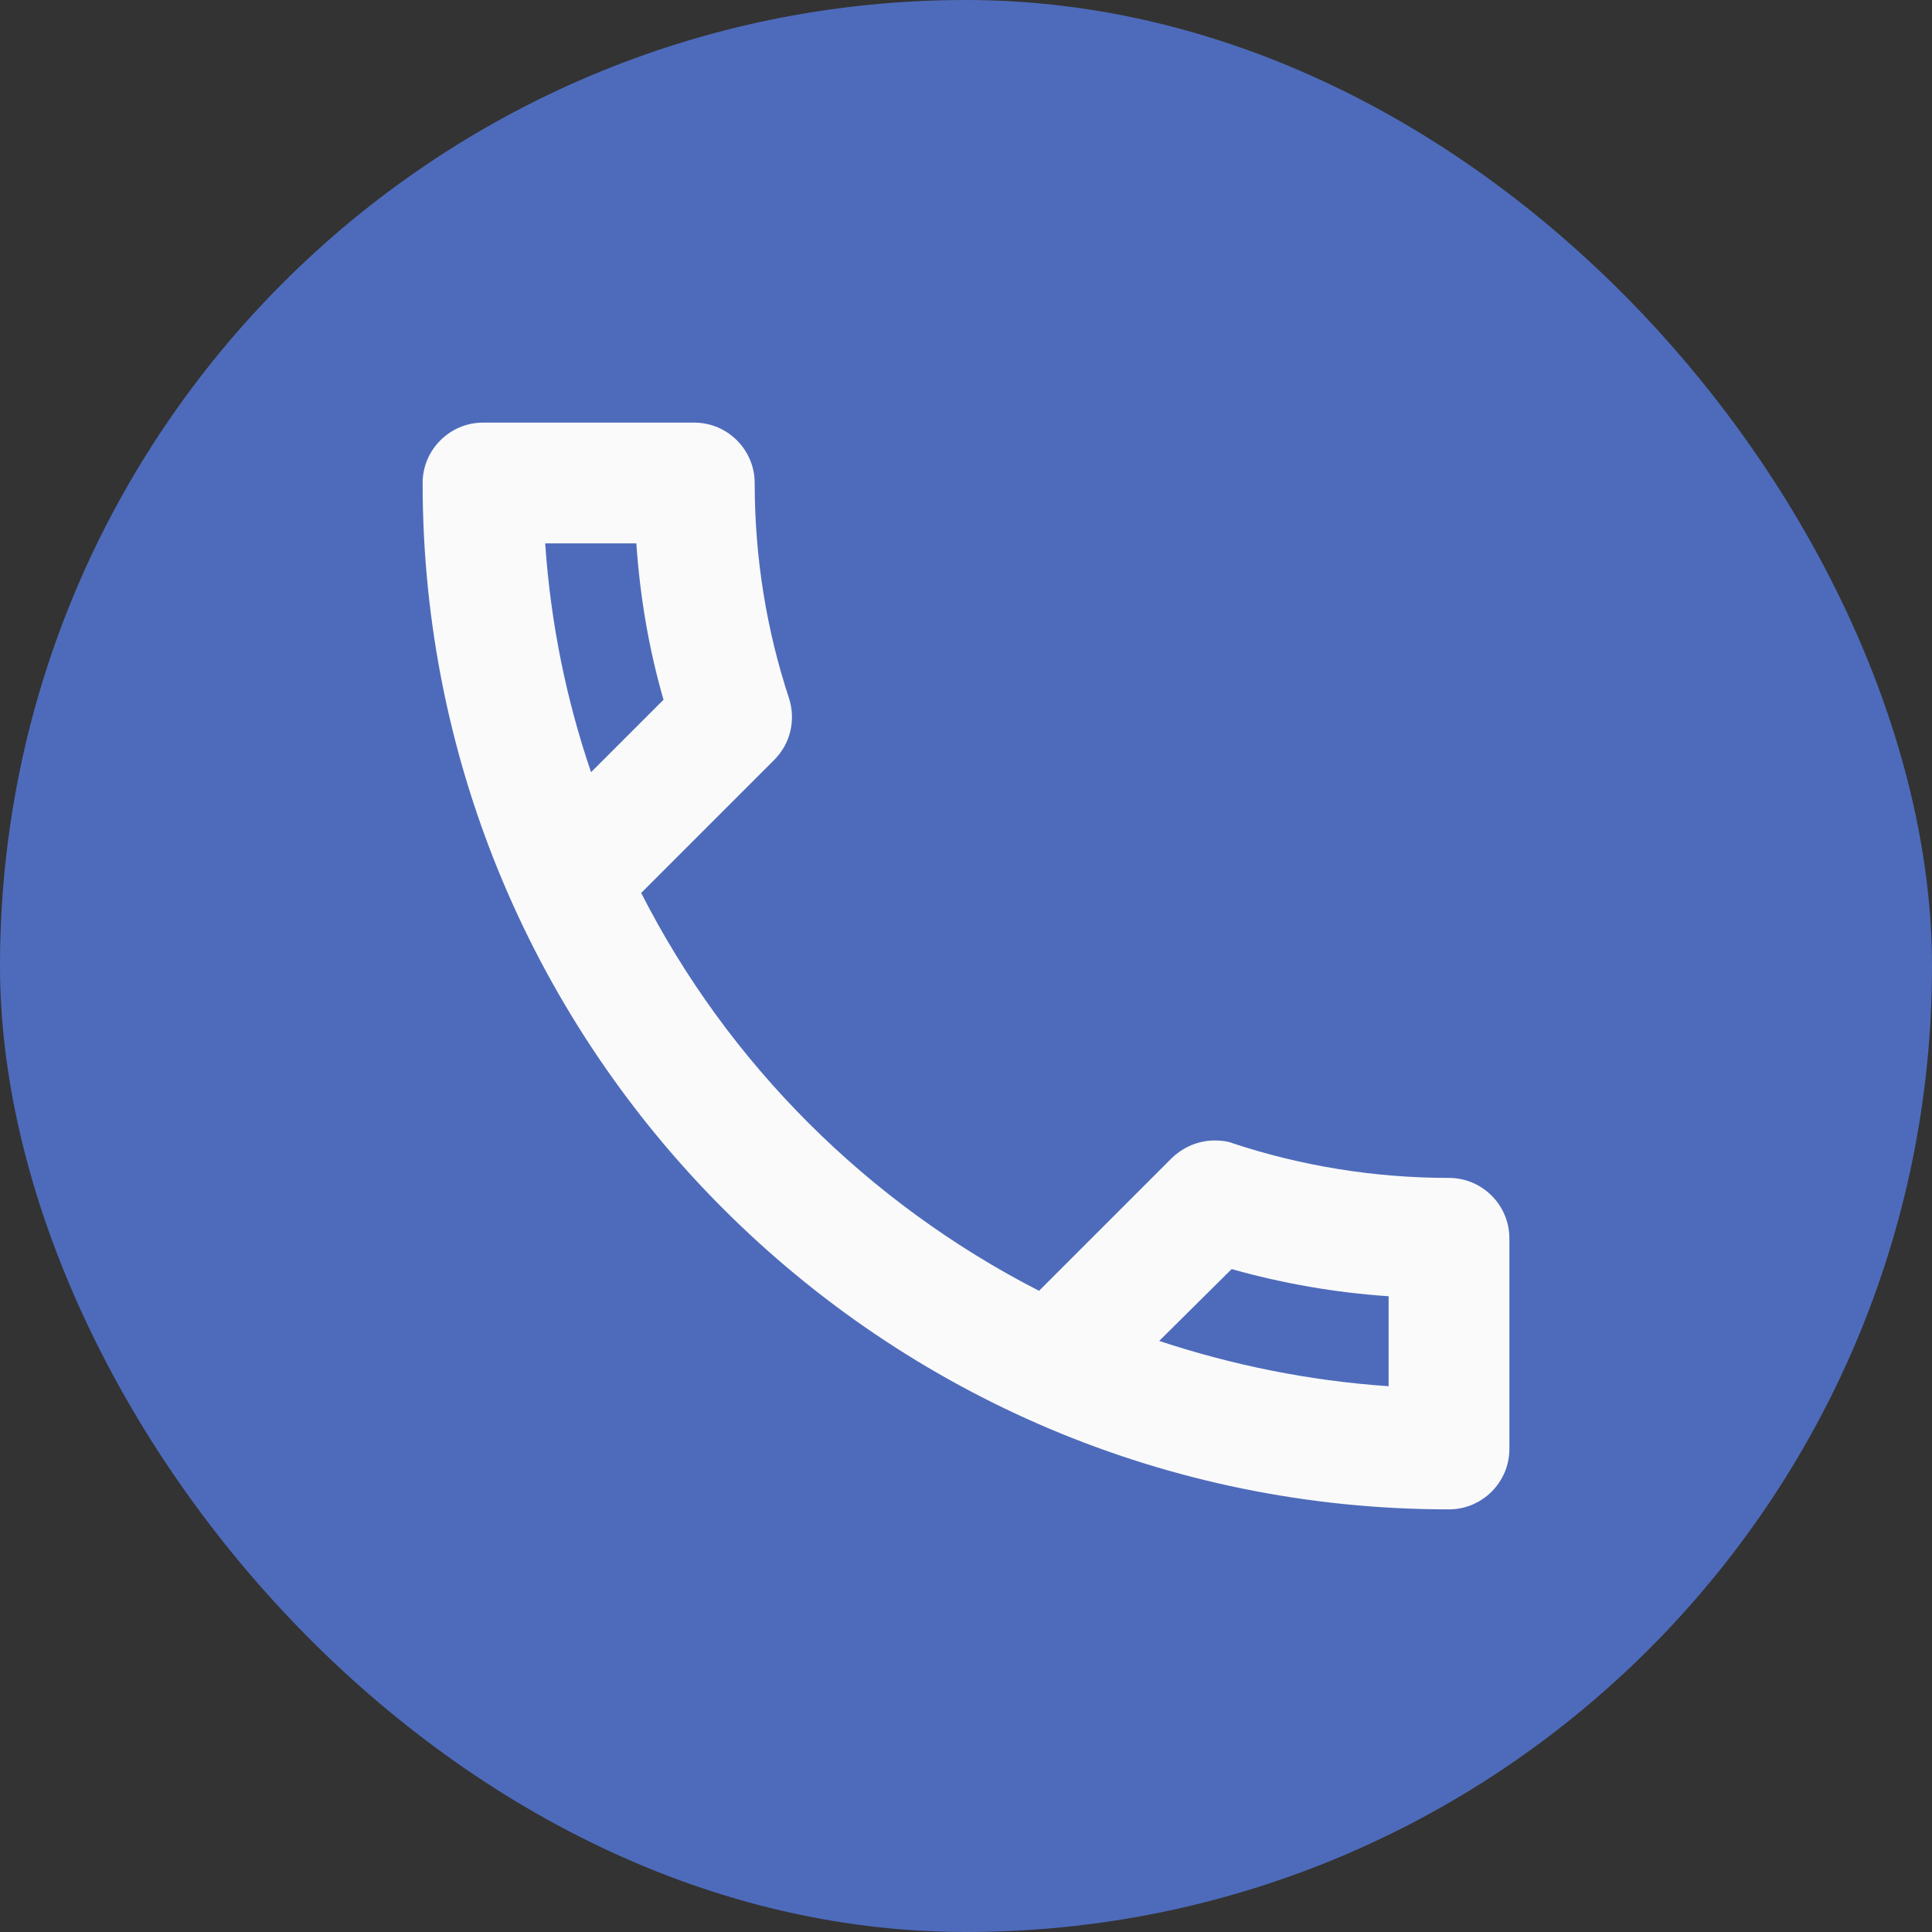
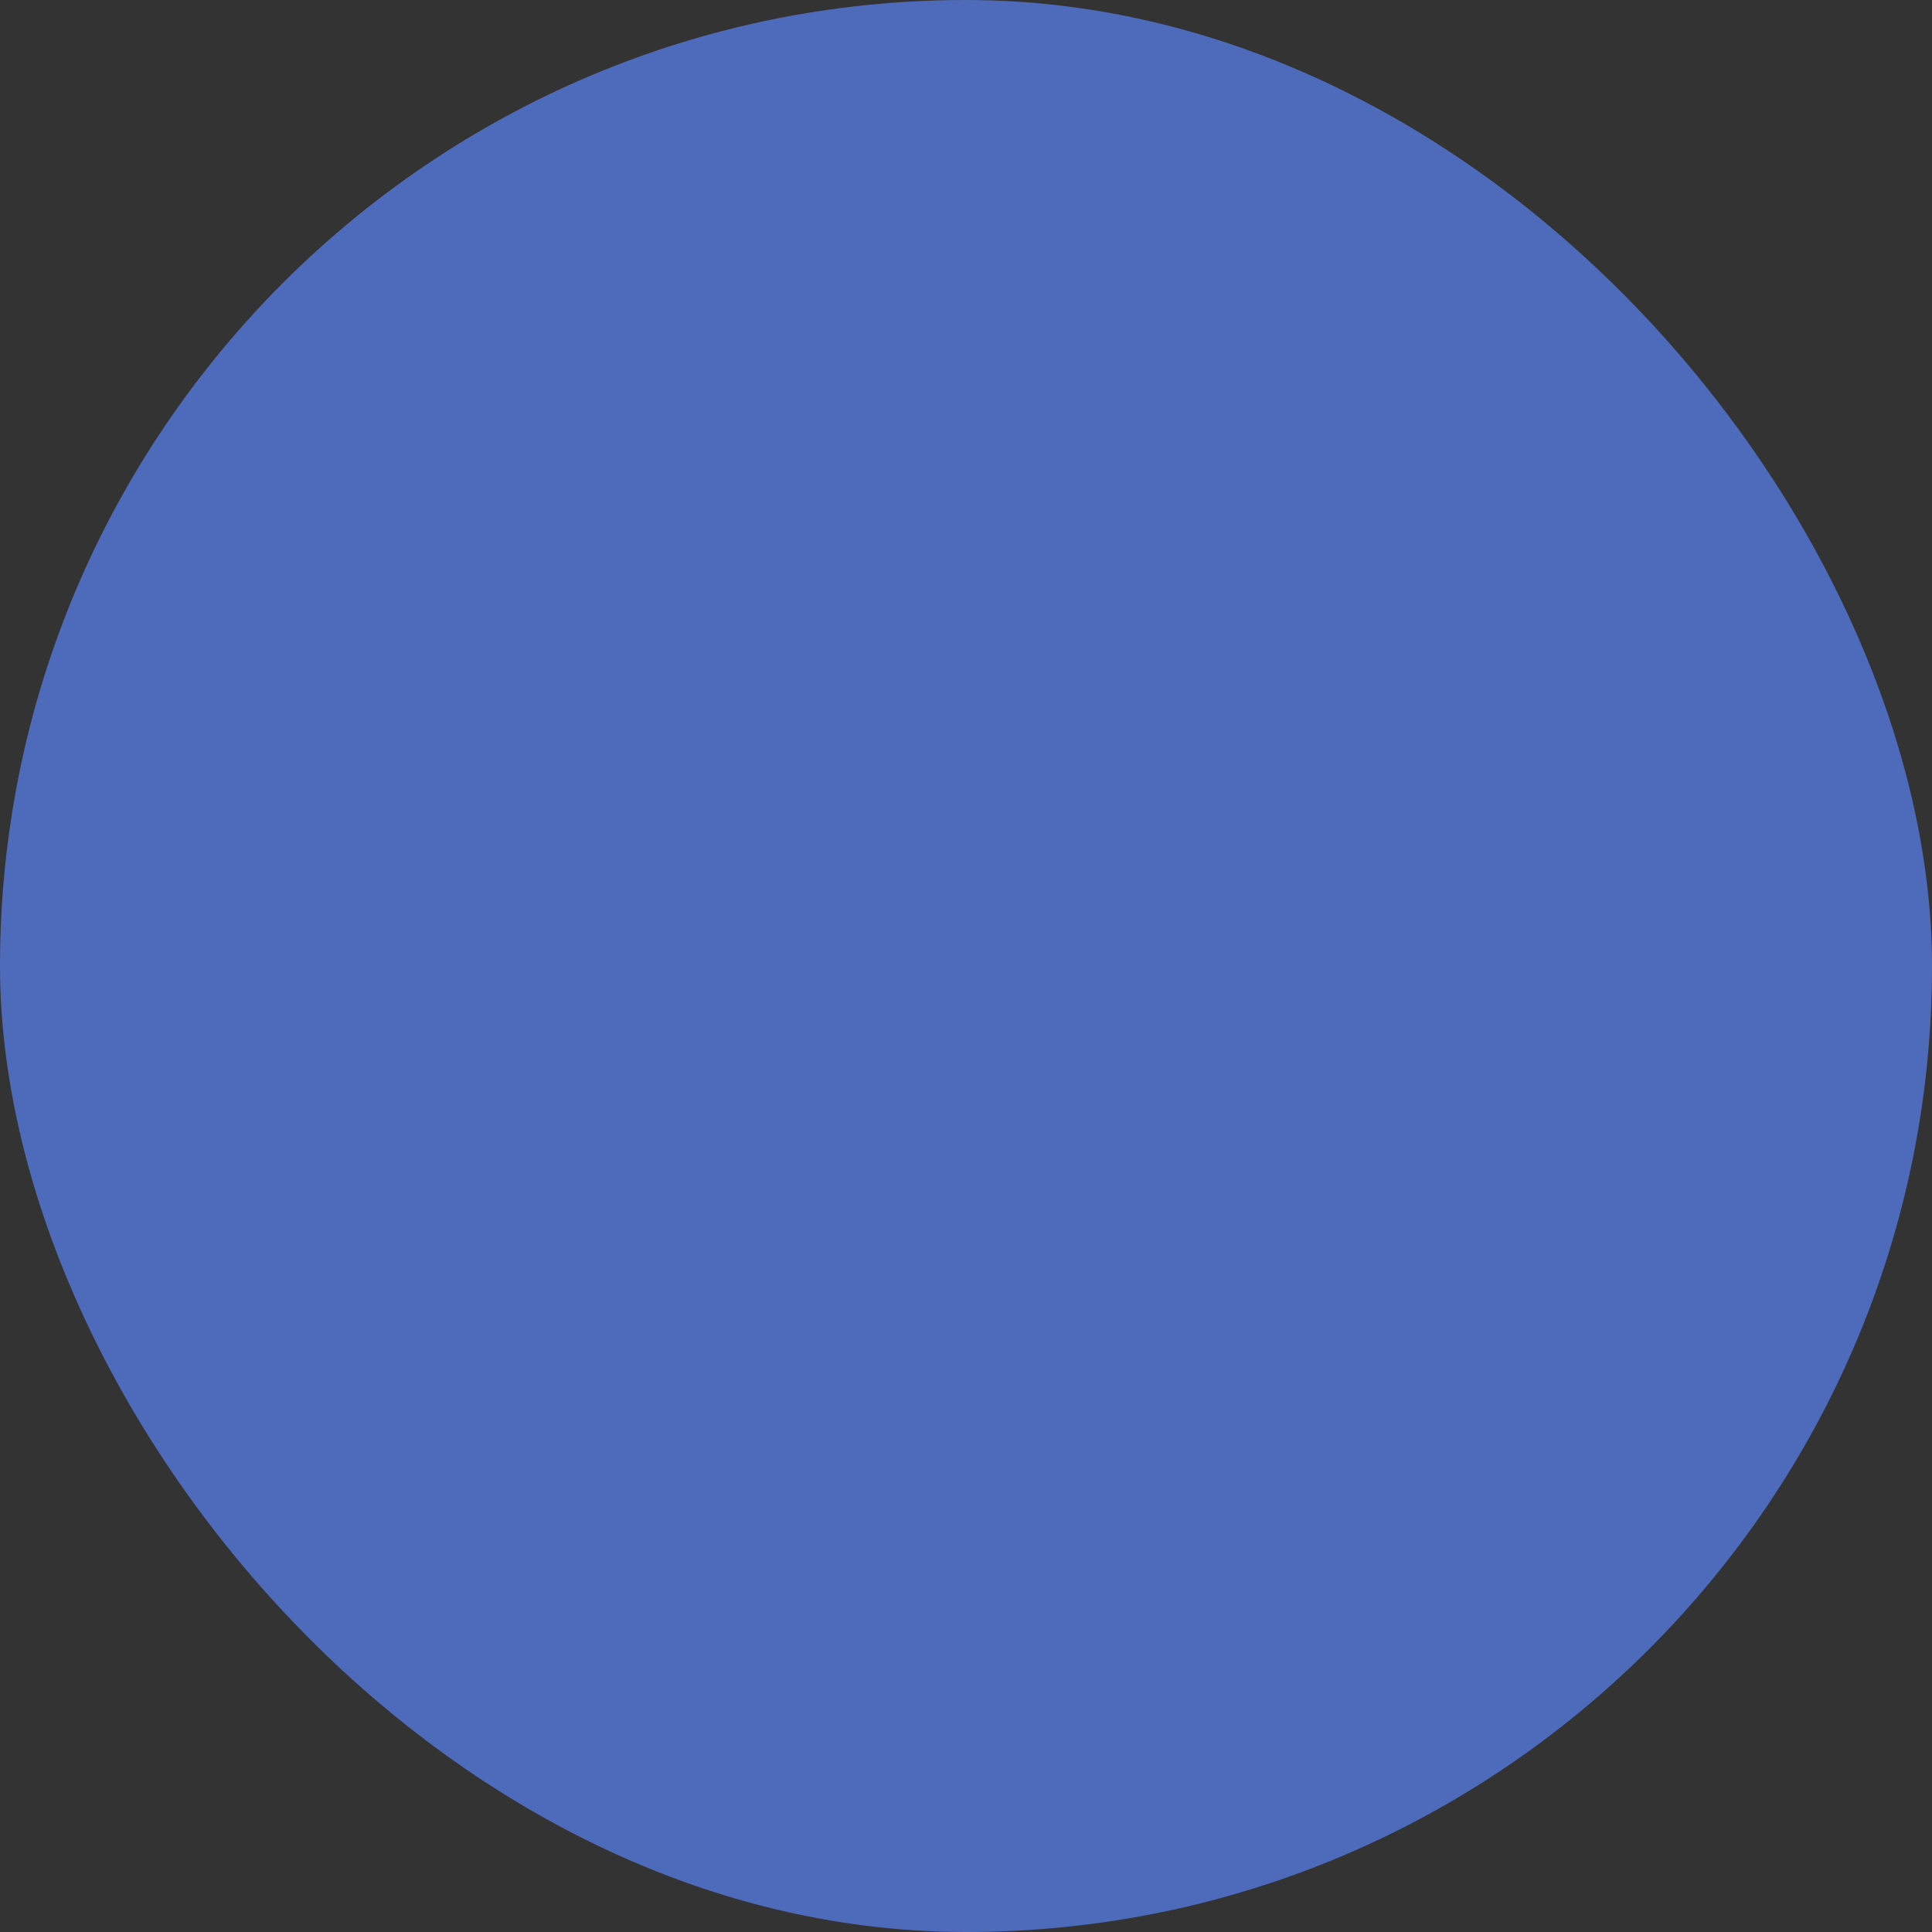
<svg xmlns="http://www.w3.org/2000/svg" width="32" height="32" viewBox="0 0 32 32" fill="none">
  <rect x="0" y="0" width="32" height="32" fill="#333333" stroke="none" />
  <rect width="32" height="32" rx="16" fill="#4E6BBB" />
-   <path d="M10.54 9C10.6 9.89 10.75 10.76 10.99 11.59L9.79 12.79C9.38 11.59 9.12 10.32 9.03 9H10.54ZM20.4 21.02C21.25 21.26 22.12 21.41 23 21.47V22.96C21.68 22.87 20.41 22.61 19.2 22.21L20.4 21.02ZM11.5 7H8C7.45 7 7 7.45 7 8C7 17.39 14.61 25 24 25C24.55 25 25 24.55 25 24V20.51C25 19.96 24.55 19.51 24 19.51C22.76 19.51 21.55 19.31 20.43 18.94C20.33 18.9 20.22 18.89 20.12 18.89C19.86 18.89 19.61 18.99 19.41 19.18L17.21 21.38C14.38 19.93 12.06 17.62 10.62 14.79L12.82 12.59C13.1 12.31 13.18 11.92 13.07 11.57C12.7 10.45 12.5 9.25 12.5 8C12.5 7.45 12.05 7 11.5 7Z" fill="#FAFAFA" />
</svg>